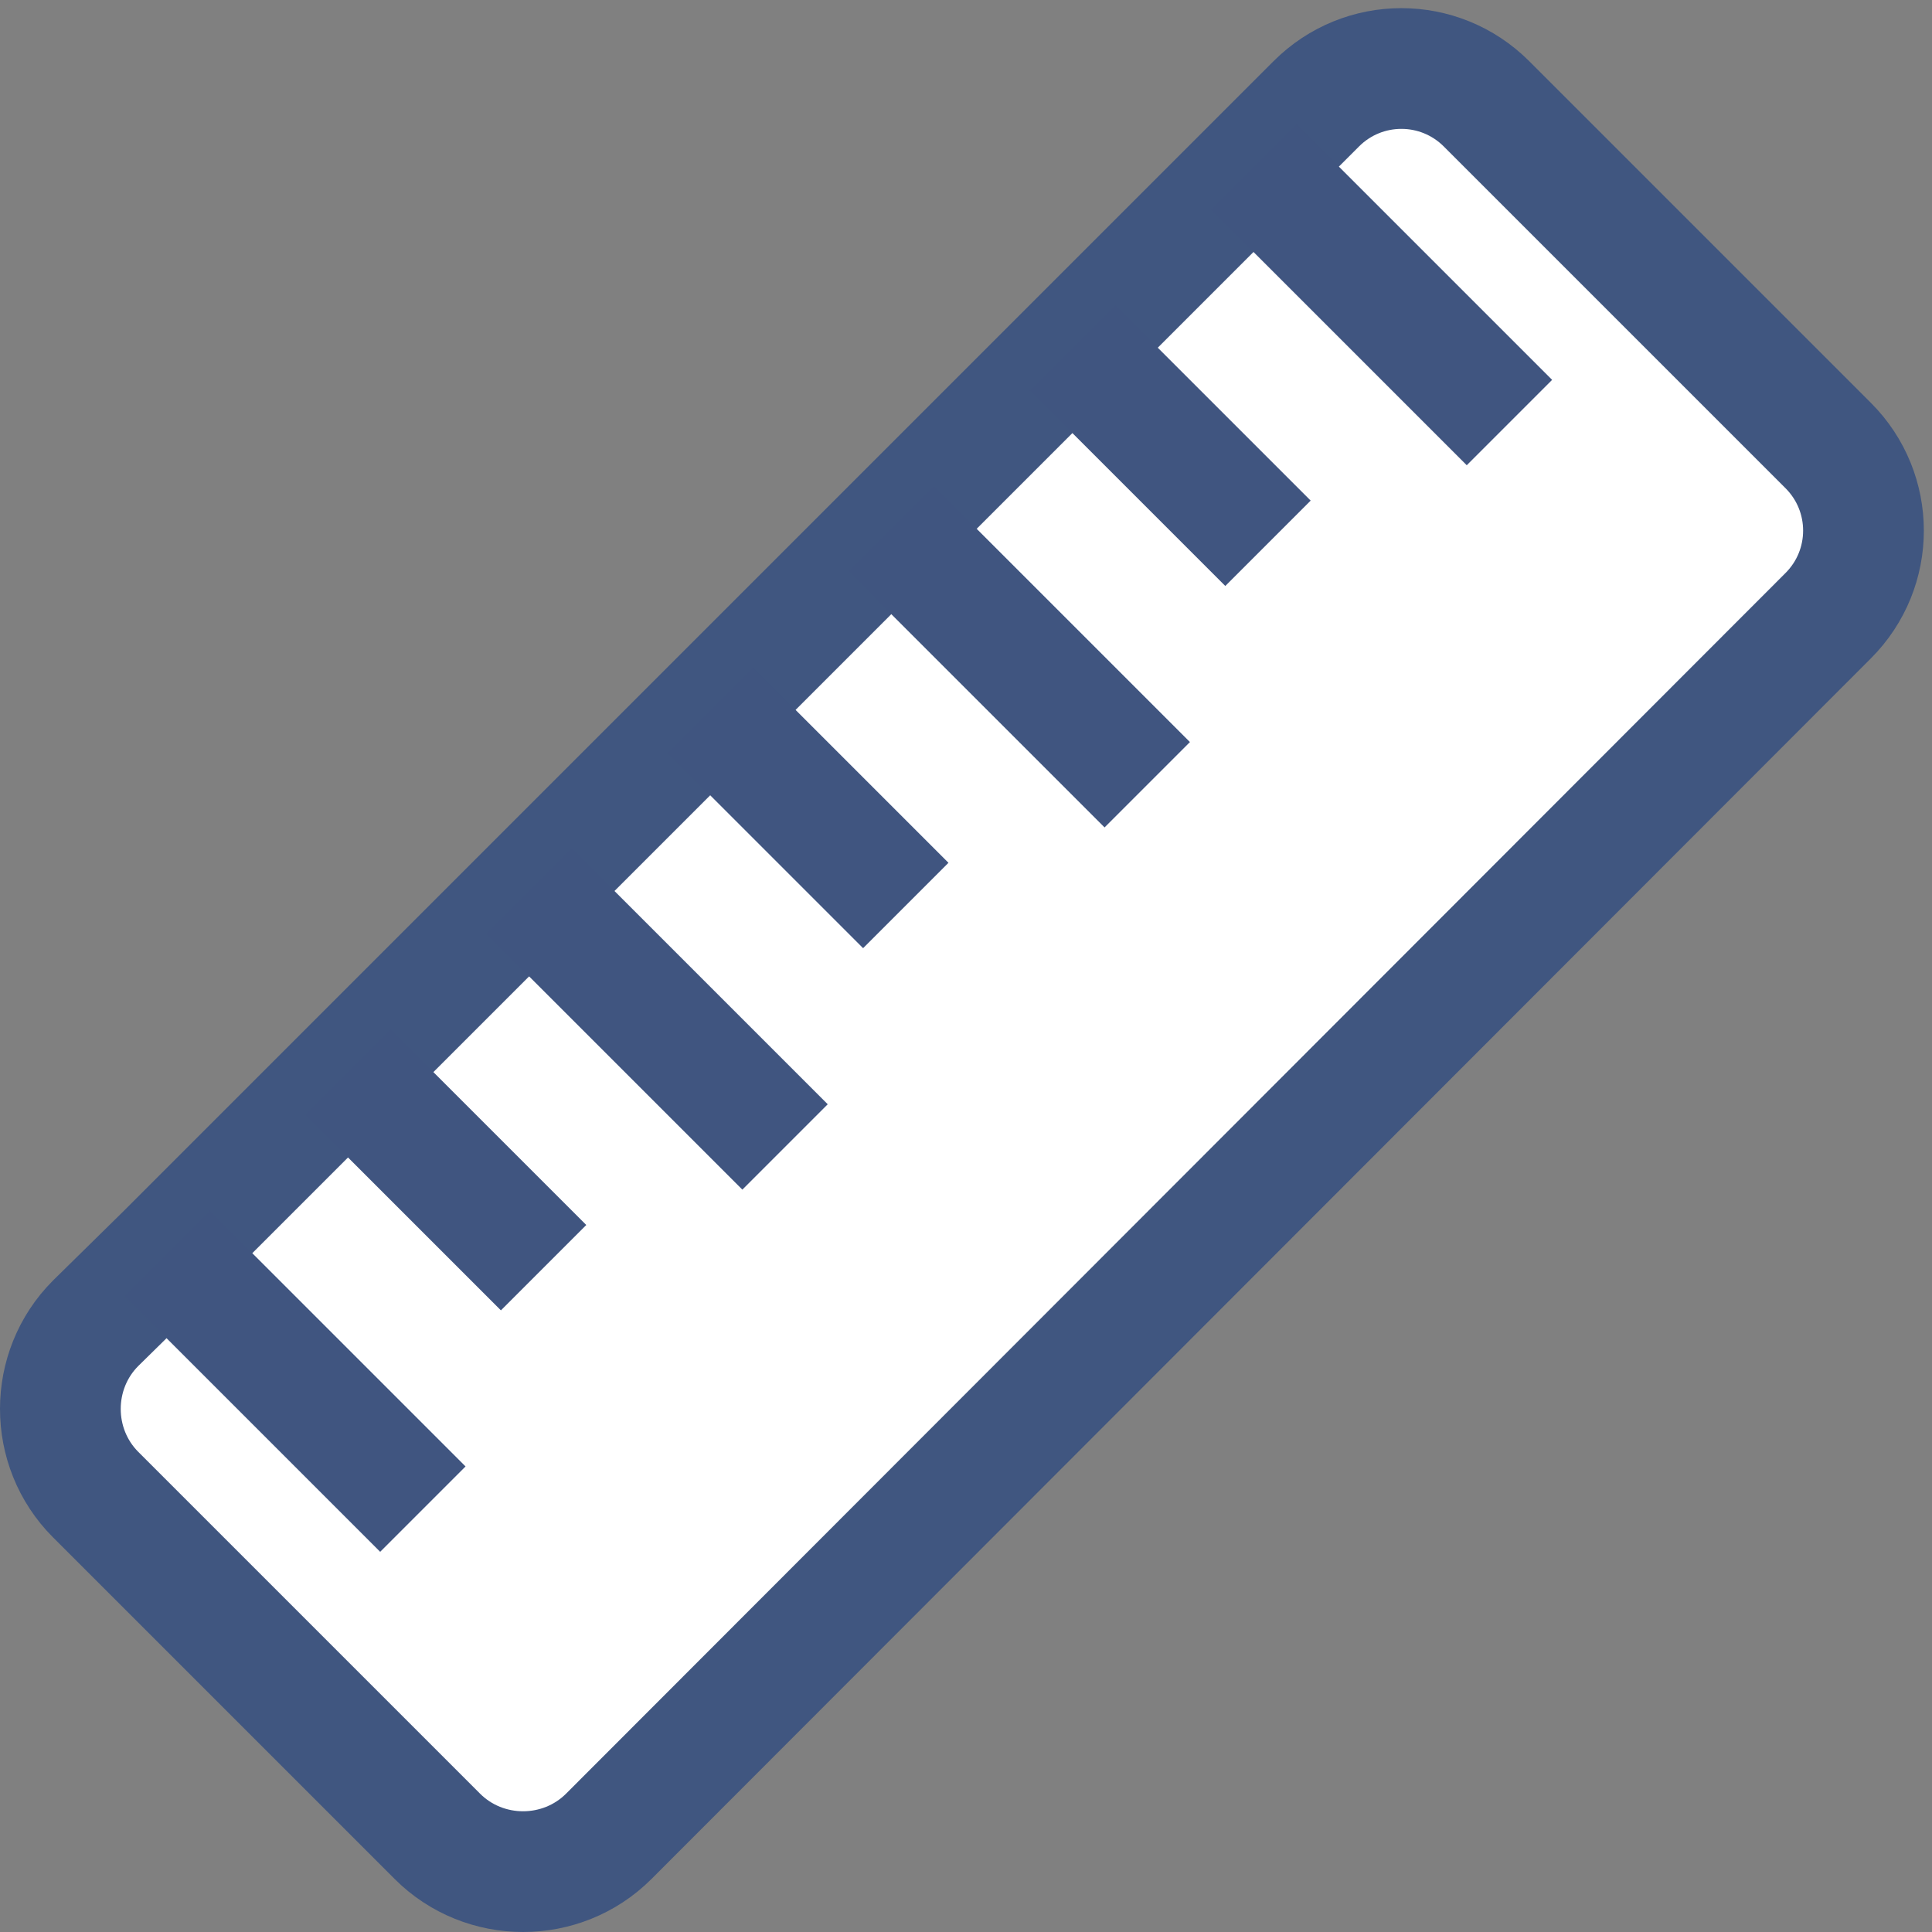
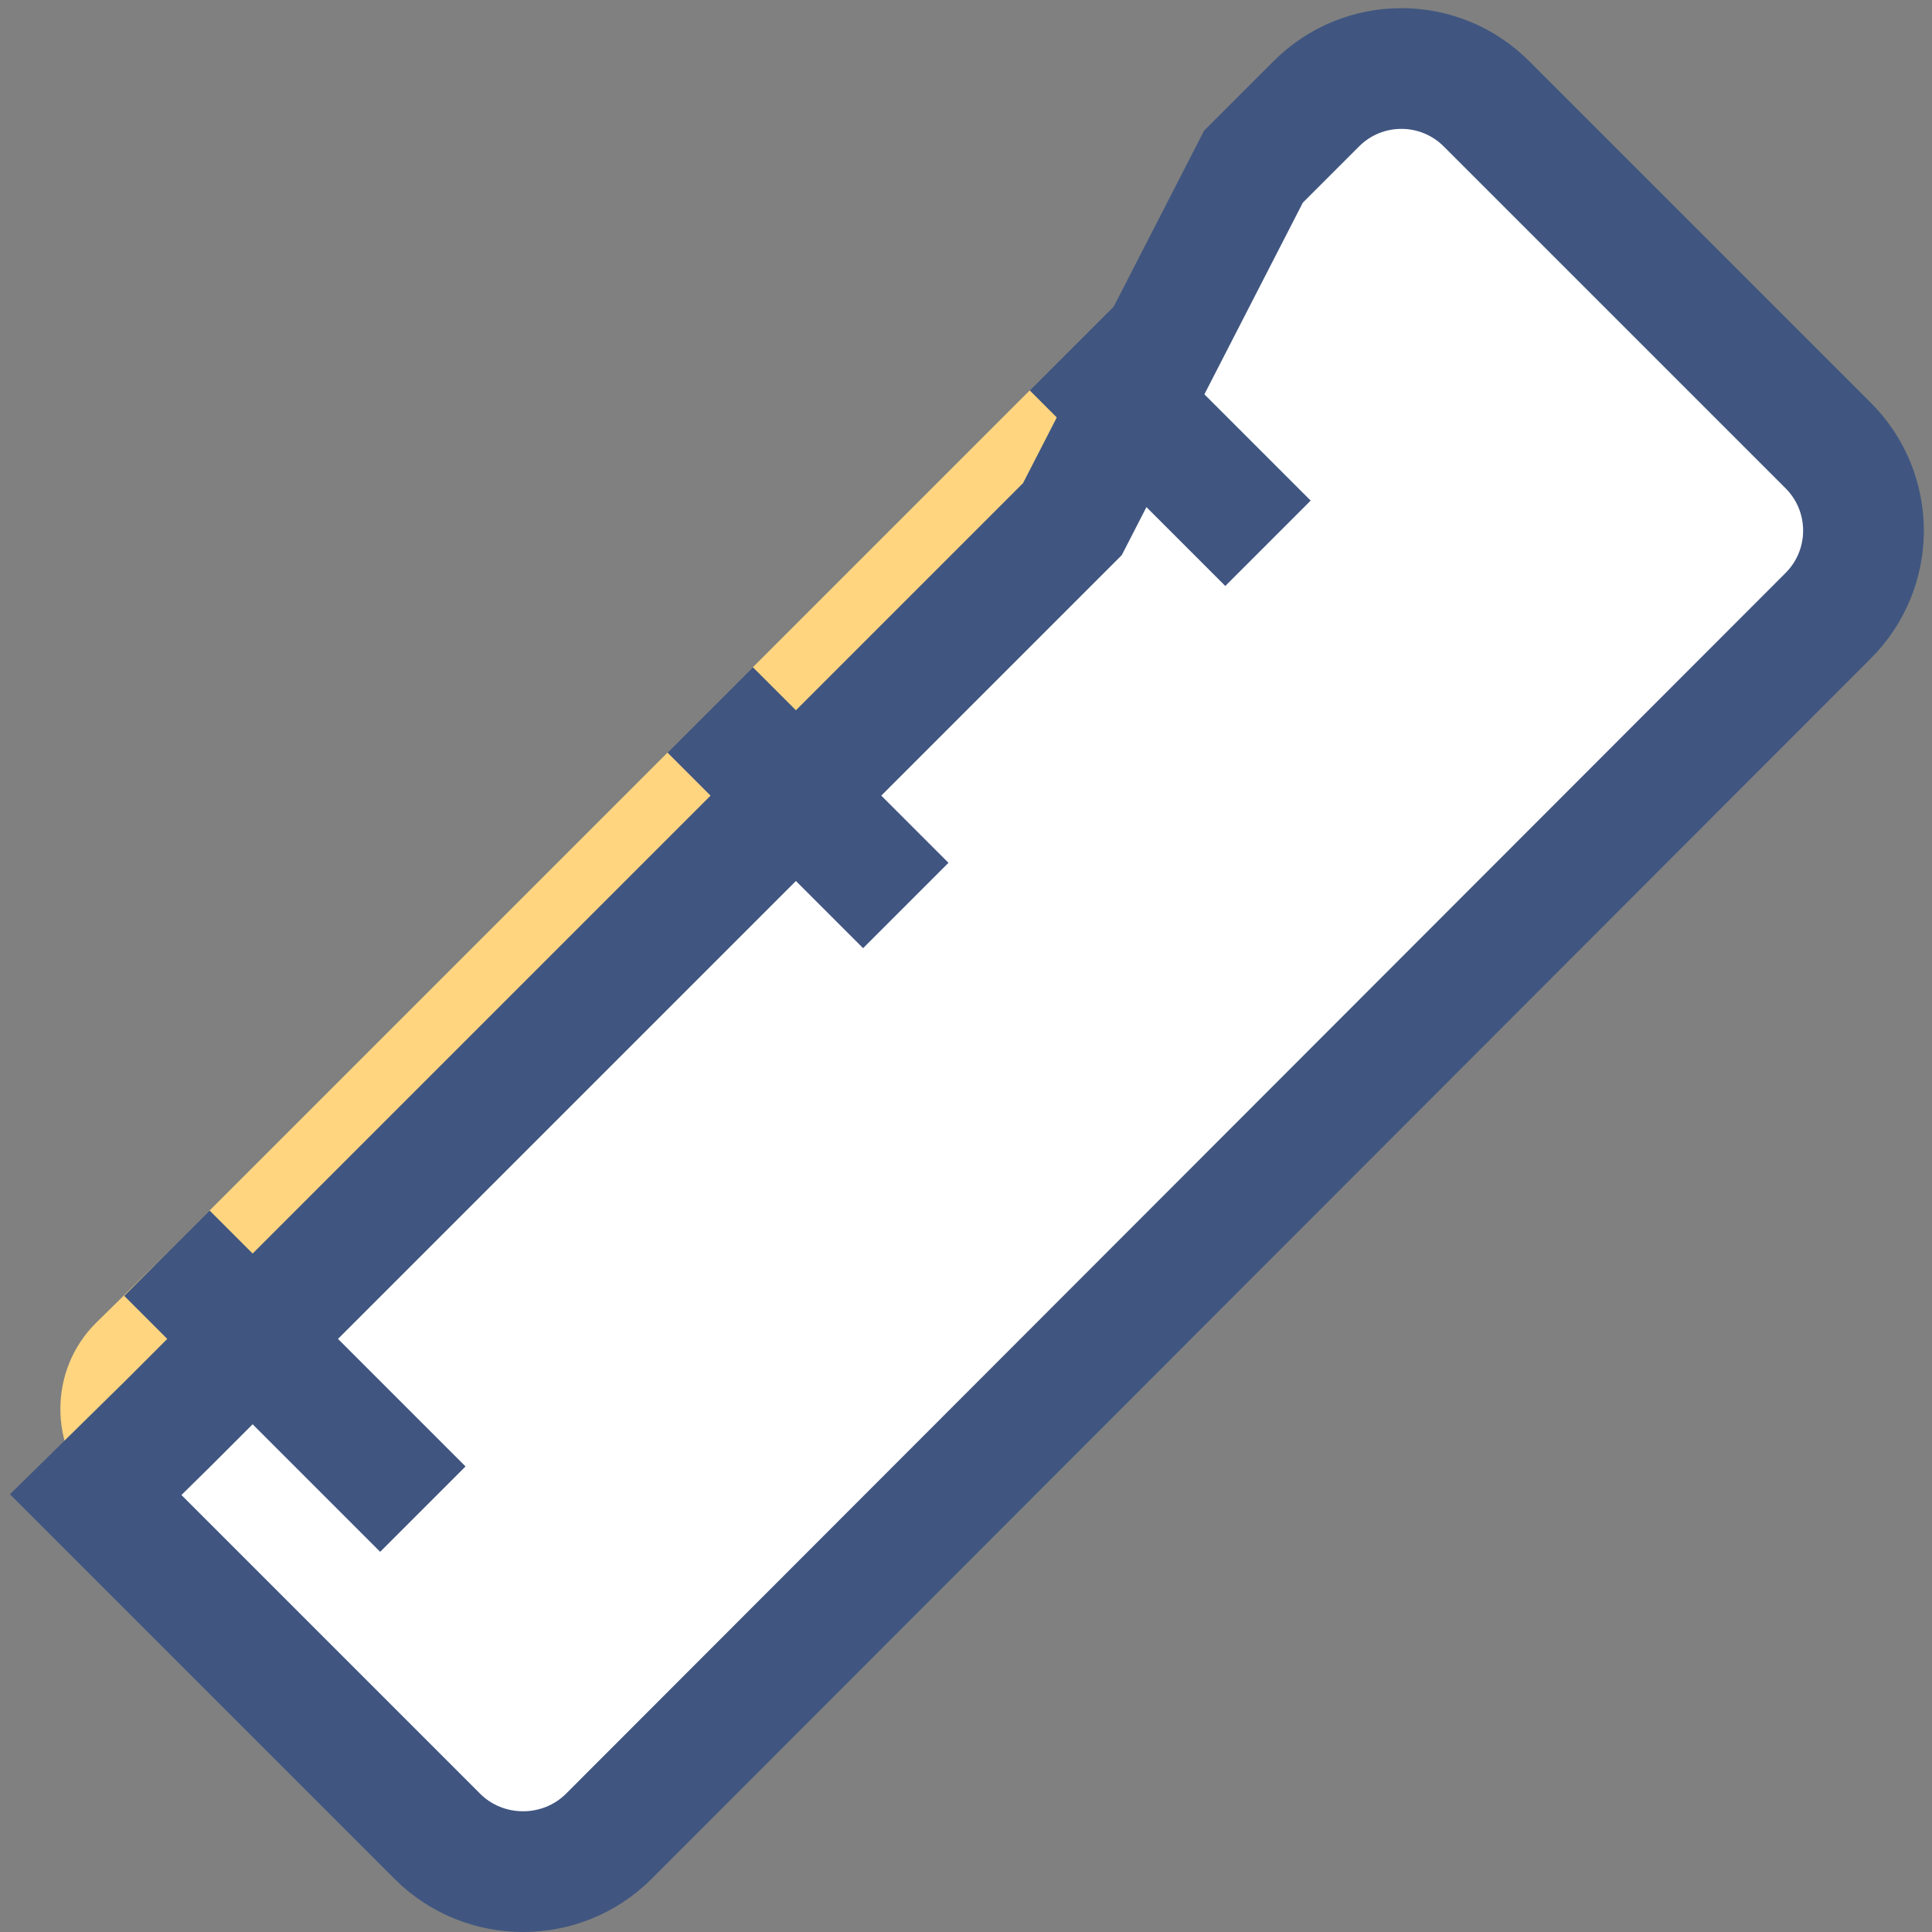
<svg xmlns="http://www.w3.org/2000/svg" version="1.1" x="0px" y="0px" viewBox="0 0 32.005 32.005" style="enable-background:new 0 0 32.005 32.005;" xml:space="preserve">
  <rect x="0" y="0" width="32.005" height="32.005" fill="#808080" stroke="none" />
  <g id="_x33_2x32">
    <g>
      <path style="fill:#FFD580;" d="M5.765,17.76l3-3l3-3l3-3l3-3l3-3l1.04-1.04c0.78-0.78,2.04-0.78,2.82,0l5.66,5.66    c0.78,0.78,0.78,2.04,0,2.82l-20.2,20.22c-0.78,0.78-2.06,0.78-2.84,0l-5.66-5.66c-0.78-0.78-0.78-2.06,0-2.84l1.18-1.16    L5.765,17.76z" />
-       <path style="fill:#FFFFFF;stroke:#405680;stroke-width:2;stroke-miterlimit:10;" d="M20.765,2.76l1.04-1.04    c0.78-0.78,2.04-0.78,2.82,0l5.66,5.66c0.78,0.78,0.78,2.04,0,2.82l-20.2,20.22c-0.78,0.78-2.06,0.78-2.84,0l-5.66-5.66    c-0.78-0.78-0.78-2.06,0-2.84l1.18-1.16l3-3l3-3l3-3l3-3l3-3L20.765,2.76z" />
+       <path style="fill:#FFFFFF;stroke:#405680;stroke-width:2;stroke-miterlimit:10;" d="M20.765,2.76l1.04-1.04    c0.78-0.78,2.04-0.78,2.82,0l5.66,5.66c0.78,0.78,0.78,2.04,0,2.82l-20.2,20.22c-0.78,0.78-2.06,0.78-2.84,0l-5.66-5.66    l1.18-1.16l3-3l3-3l3-3l3-3l3-3L20.765,2.76z" />
      <g>
        <line style="fill:none;stroke:#405580;stroke-width:2;stroke-miterlimit:10;" x1="2.765" y1="20.76" x2="7.005" y2="25" />
-         <line style="fill:none;stroke:#405580;stroke-width:2;stroke-miterlimit:10;" x1="5.765" y1="17.76" x2="9.005" y2="21" />
-         <line style="fill:none;stroke:#405580;stroke-width:2;stroke-miterlimit:10;" x1="8.765" y1="14.76" x2="13.005" y2="19" />
        <line style="fill:none;stroke:#405580;stroke-width:2;stroke-miterlimit:10;" x1="11.765" y1="11.76" x2="15.005" y2="15" />
-         <line style="fill:none;stroke:#405580;stroke-width:2;stroke-miterlimit:10;" x1="14.765" y1="8.76" x2="19.005" y2="13" />
        <line style="fill:none;stroke:#405580;stroke-width:2;stroke-miterlimit:10;" x1="17.765" y1="5.76" x2="21.005" y2="9" />
-         <line style="fill:none;stroke:#405580;stroke-width:2;stroke-miterlimit:10;" x1="20.765" y1="2.76" x2="25.005" y2="7" />
      </g>
    </g>
-     <rect x="0.005" y="0" style="fill:none;" width="32" height="32" />
  </g>
  <g id="Layer_1">
</g>
</svg>